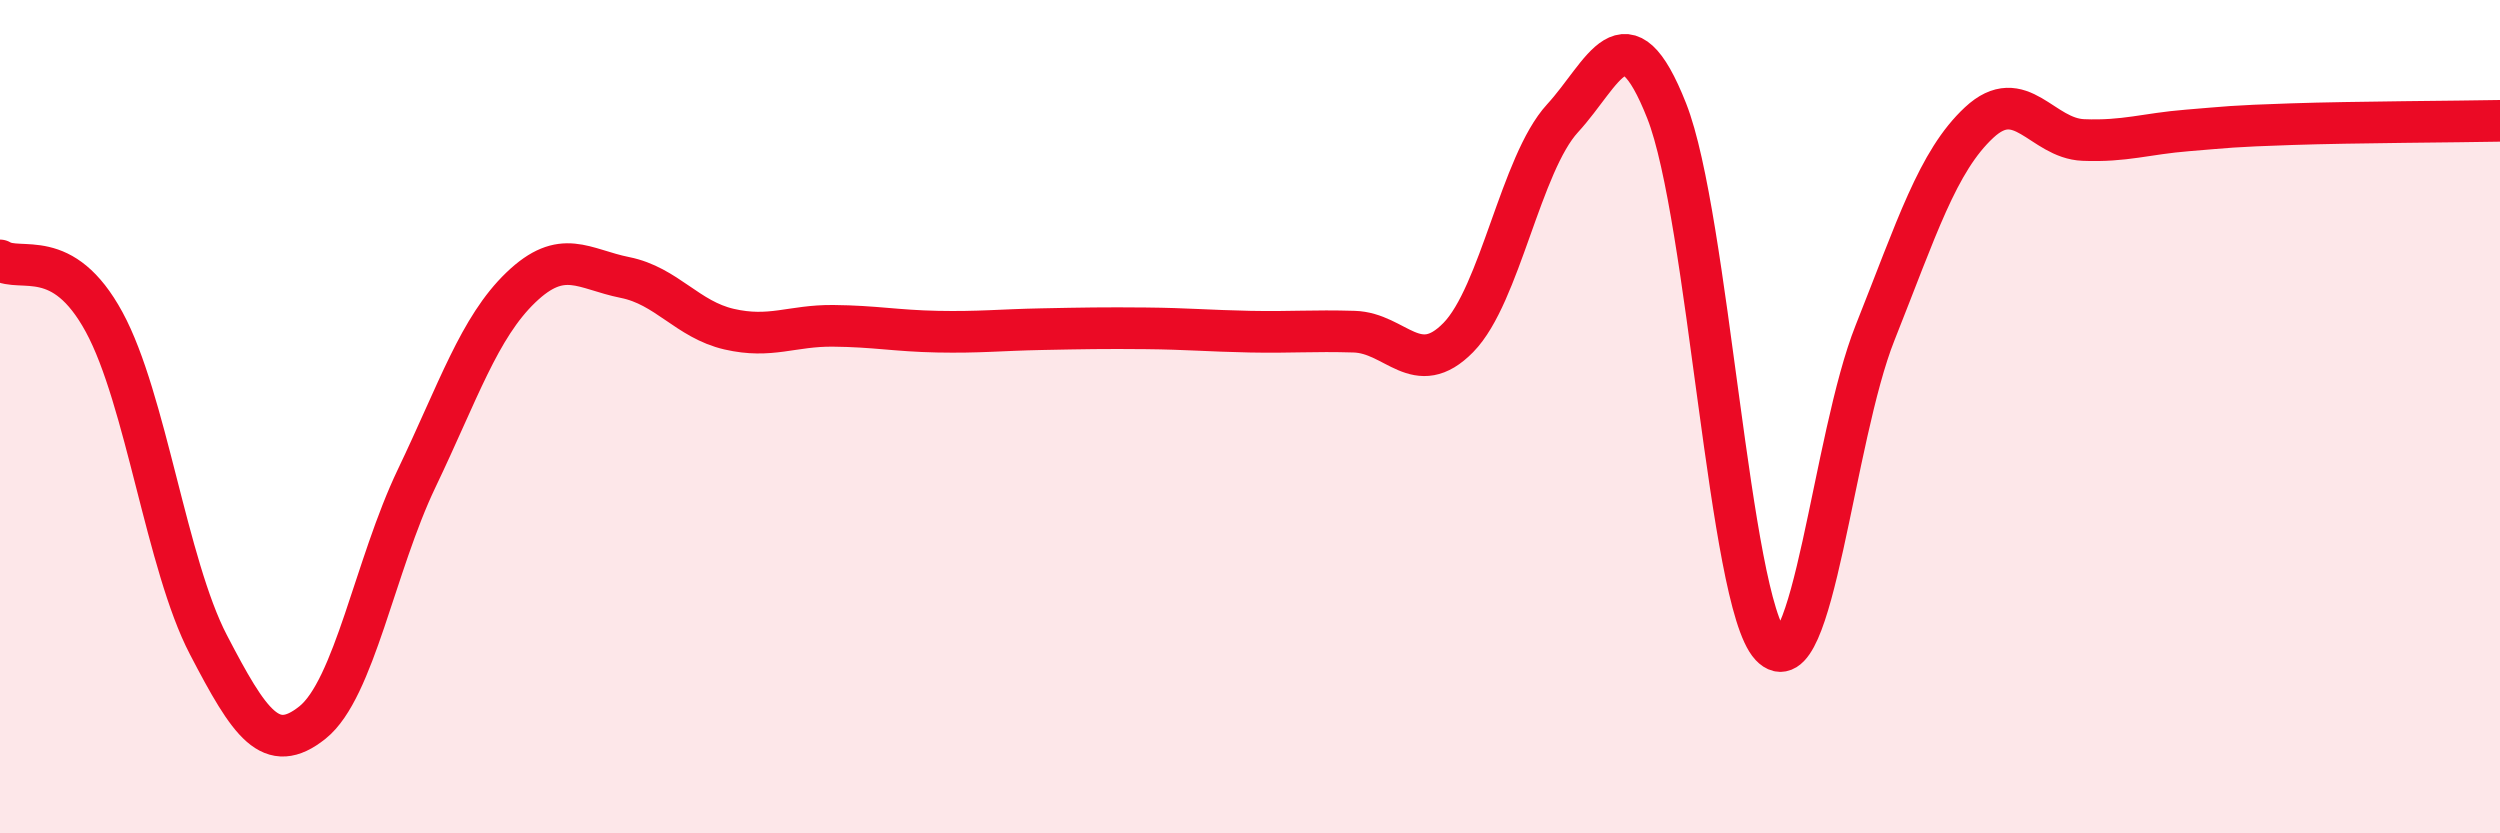
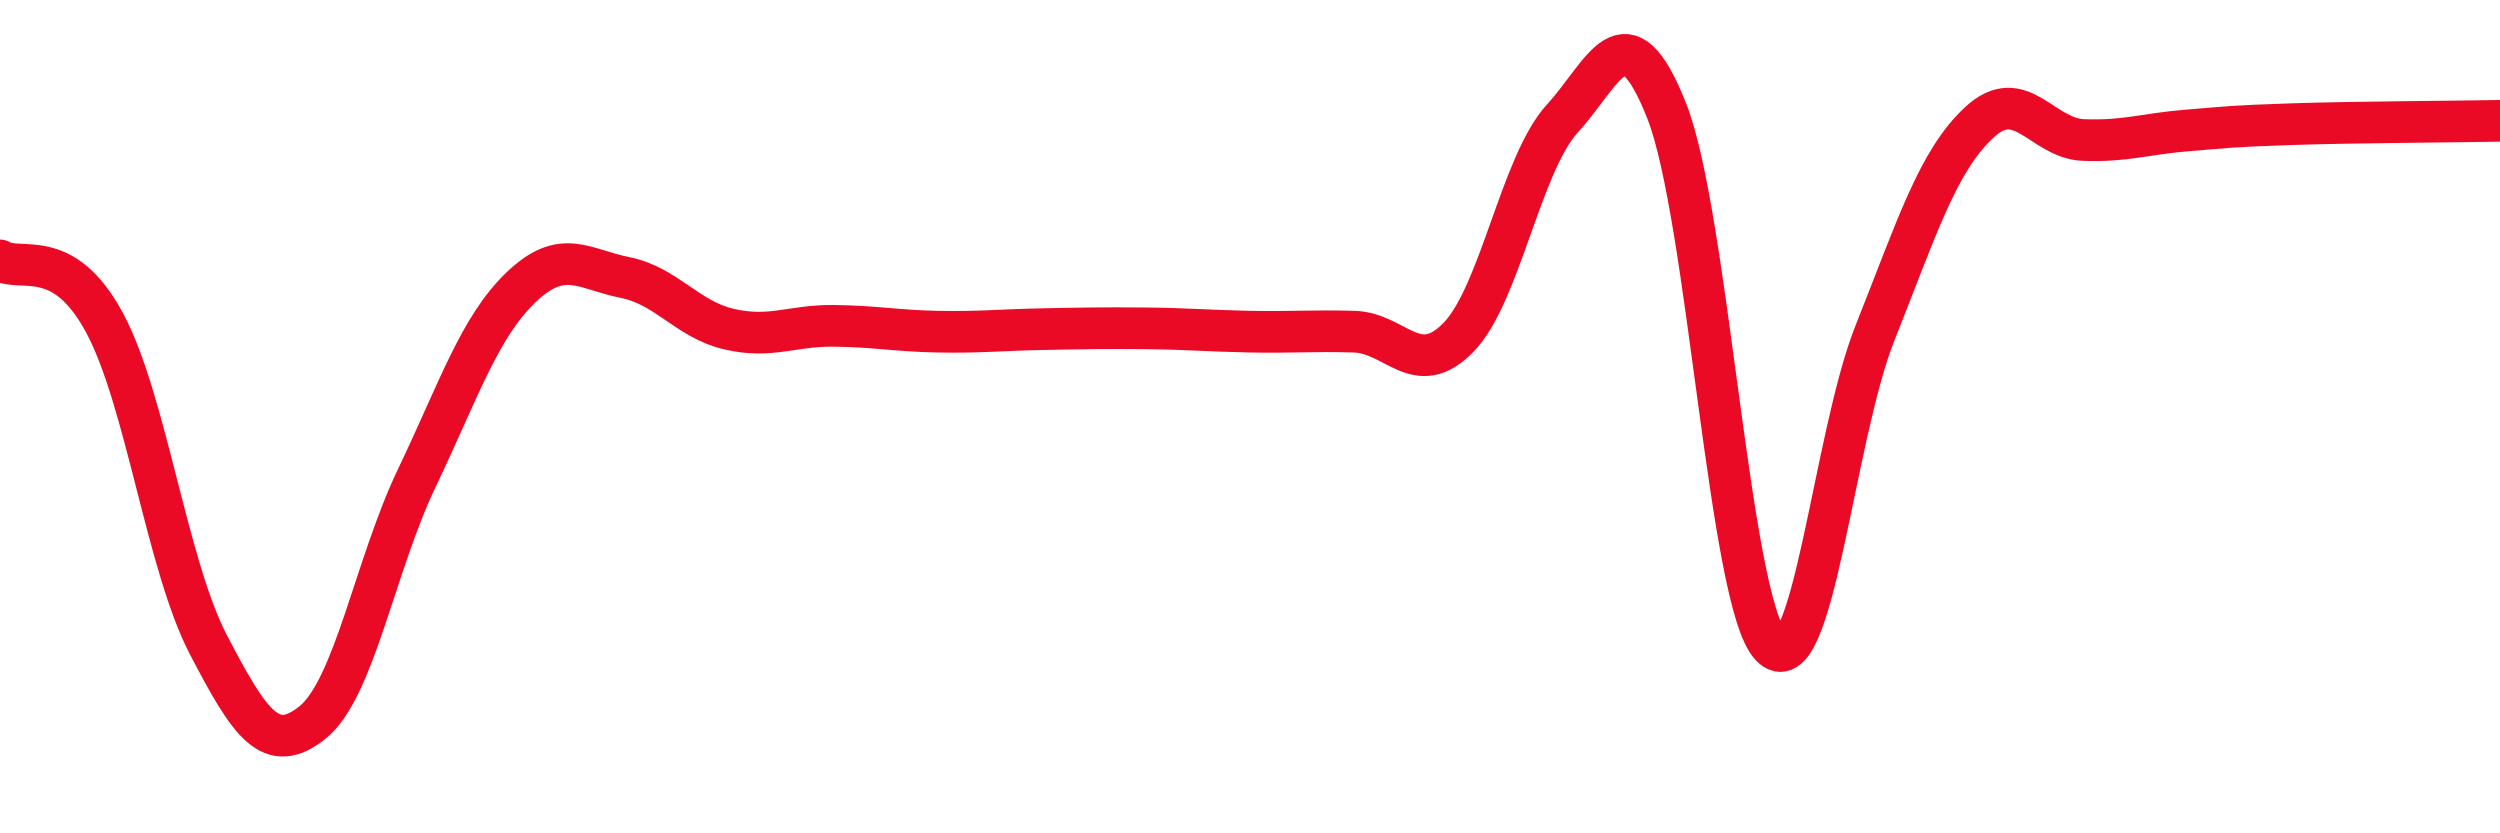
<svg xmlns="http://www.w3.org/2000/svg" width="60" height="20" viewBox="0 0 60 20">
-   <path d="M 0,6.25 C 0.5,6.55 1.5,5.89 2.5,7.73 C 3.5,9.57 4,13.55 5,15.47 C 6,17.39 6.5,18.14 7.5,17.34 C 8.5,16.54 9,13.57 10,11.48 C 11,9.39 11.5,7.86 12.5,6.9 C 13.5,5.94 14,6.46 15,6.66 C 16,6.86 16.5,7.67 17.5,7.9 C 18.5,8.13 19,7.81 20,7.82 C 21,7.83 21.5,7.94 22.5,7.96 C 23.5,7.98 24,7.92 25,7.9 C 26,7.88 26.5,7.87 27.5,7.88 C 28.5,7.89 29,7.94 30,7.96 C 31,7.98 31.5,7.93 32.5,7.96 C 33.5,7.99 34,9.12 35,8.1 C 36,7.08 36.5,3.93 37.5,2.84 C 38.5,1.75 39,0.13 40,2.66 C 41,5.19 41.5,14.43 42.5,15.5 C 43.5,16.57 44,10.5 45,7.99 C 46,5.48 46.5,3.87 47.5,2.94 C 48.5,2.01 49,3.32 50,3.36 C 51,3.4 51.5,3.21 52.5,3.13 C 53.5,3.05 53.5,3.03 55,2.98 C 56.5,2.93 59,2.92 60,2.9L60 20L0 20Z" fill="#EB0A25" opacity="0.1" stroke-linecap="round" stroke-linejoin="round" />
  <path d="M 0,6.25 C 0.5,6.55 1.5,5.89 2.5,7.73 C 3.5,9.57 4,13.55 5,15.47 C 6,17.39 6.5,18.14 7.5,17.34 C 8.5,16.54 9,13.57 10,11.48 C 11,9.39 11.5,7.86 12.5,6.9 C 13.5,5.94 14,6.46 15,6.66 C 16,6.86 16.5,7.67 17.5,7.9 C 18.5,8.13 19,7.81 20,7.82 C 21,7.83 21.5,7.94 22.5,7.96 C 23.5,7.98 24,7.92 25,7.9 C 26,7.88 26.5,7.87 27.5,7.88 C 28.5,7.89 29,7.94 30,7.96 C 31,7.98 31.5,7.93 32.5,7.96 C 33.5,7.99 34,9.12 35,8.1 C 36,7.08 36.5,3.93 37.5,2.84 C 38.5,1.75 39,0.13 40,2.66 C 41,5.19 41.5,14.43 42.5,15.5 C 43.5,16.57 44,10.5 45,7.99 C 46,5.48 46.5,3.87 47.5,2.94 C 48.5,2.01 49,3.32 50,3.36 C 51,3.4 51.5,3.21 52.5,3.13 C 53.5,3.05 53.5,3.03 55,2.98 C 56.5,2.93 59,2.92 60,2.9" stroke="#EB0A25" stroke-width="1" fill="none" stroke-linecap="round" stroke-linejoin="round" />
</svg>